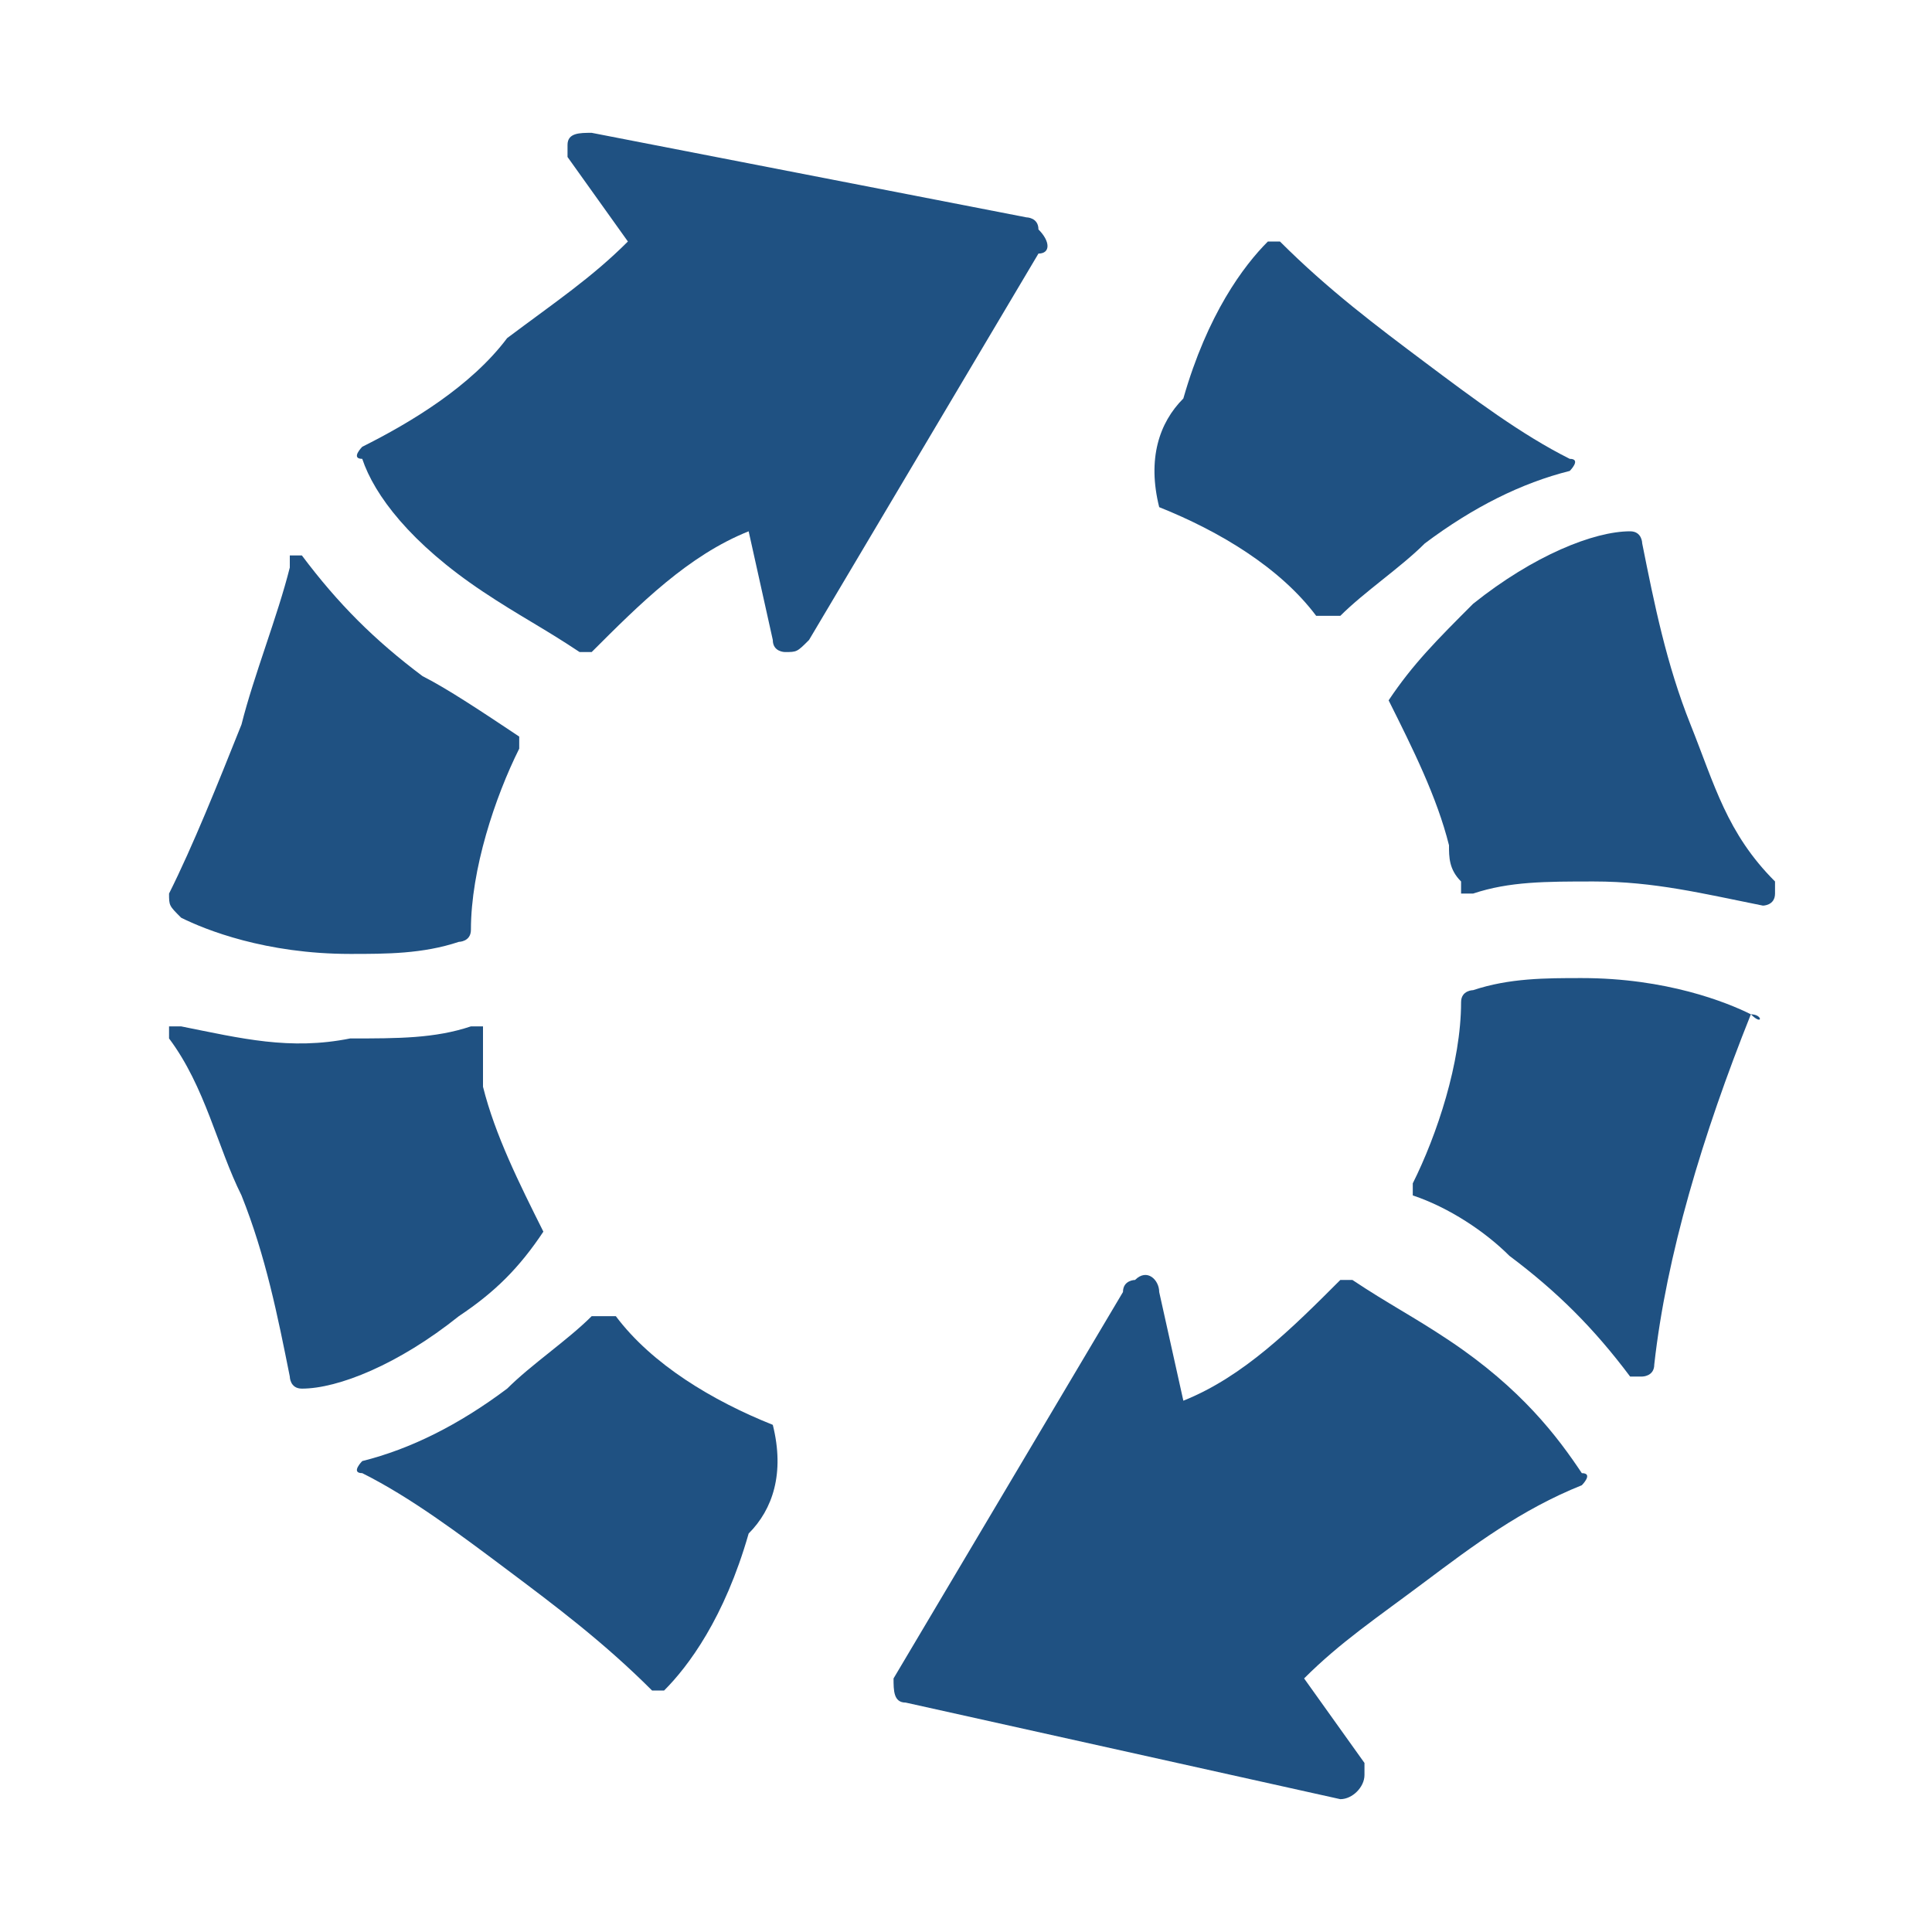
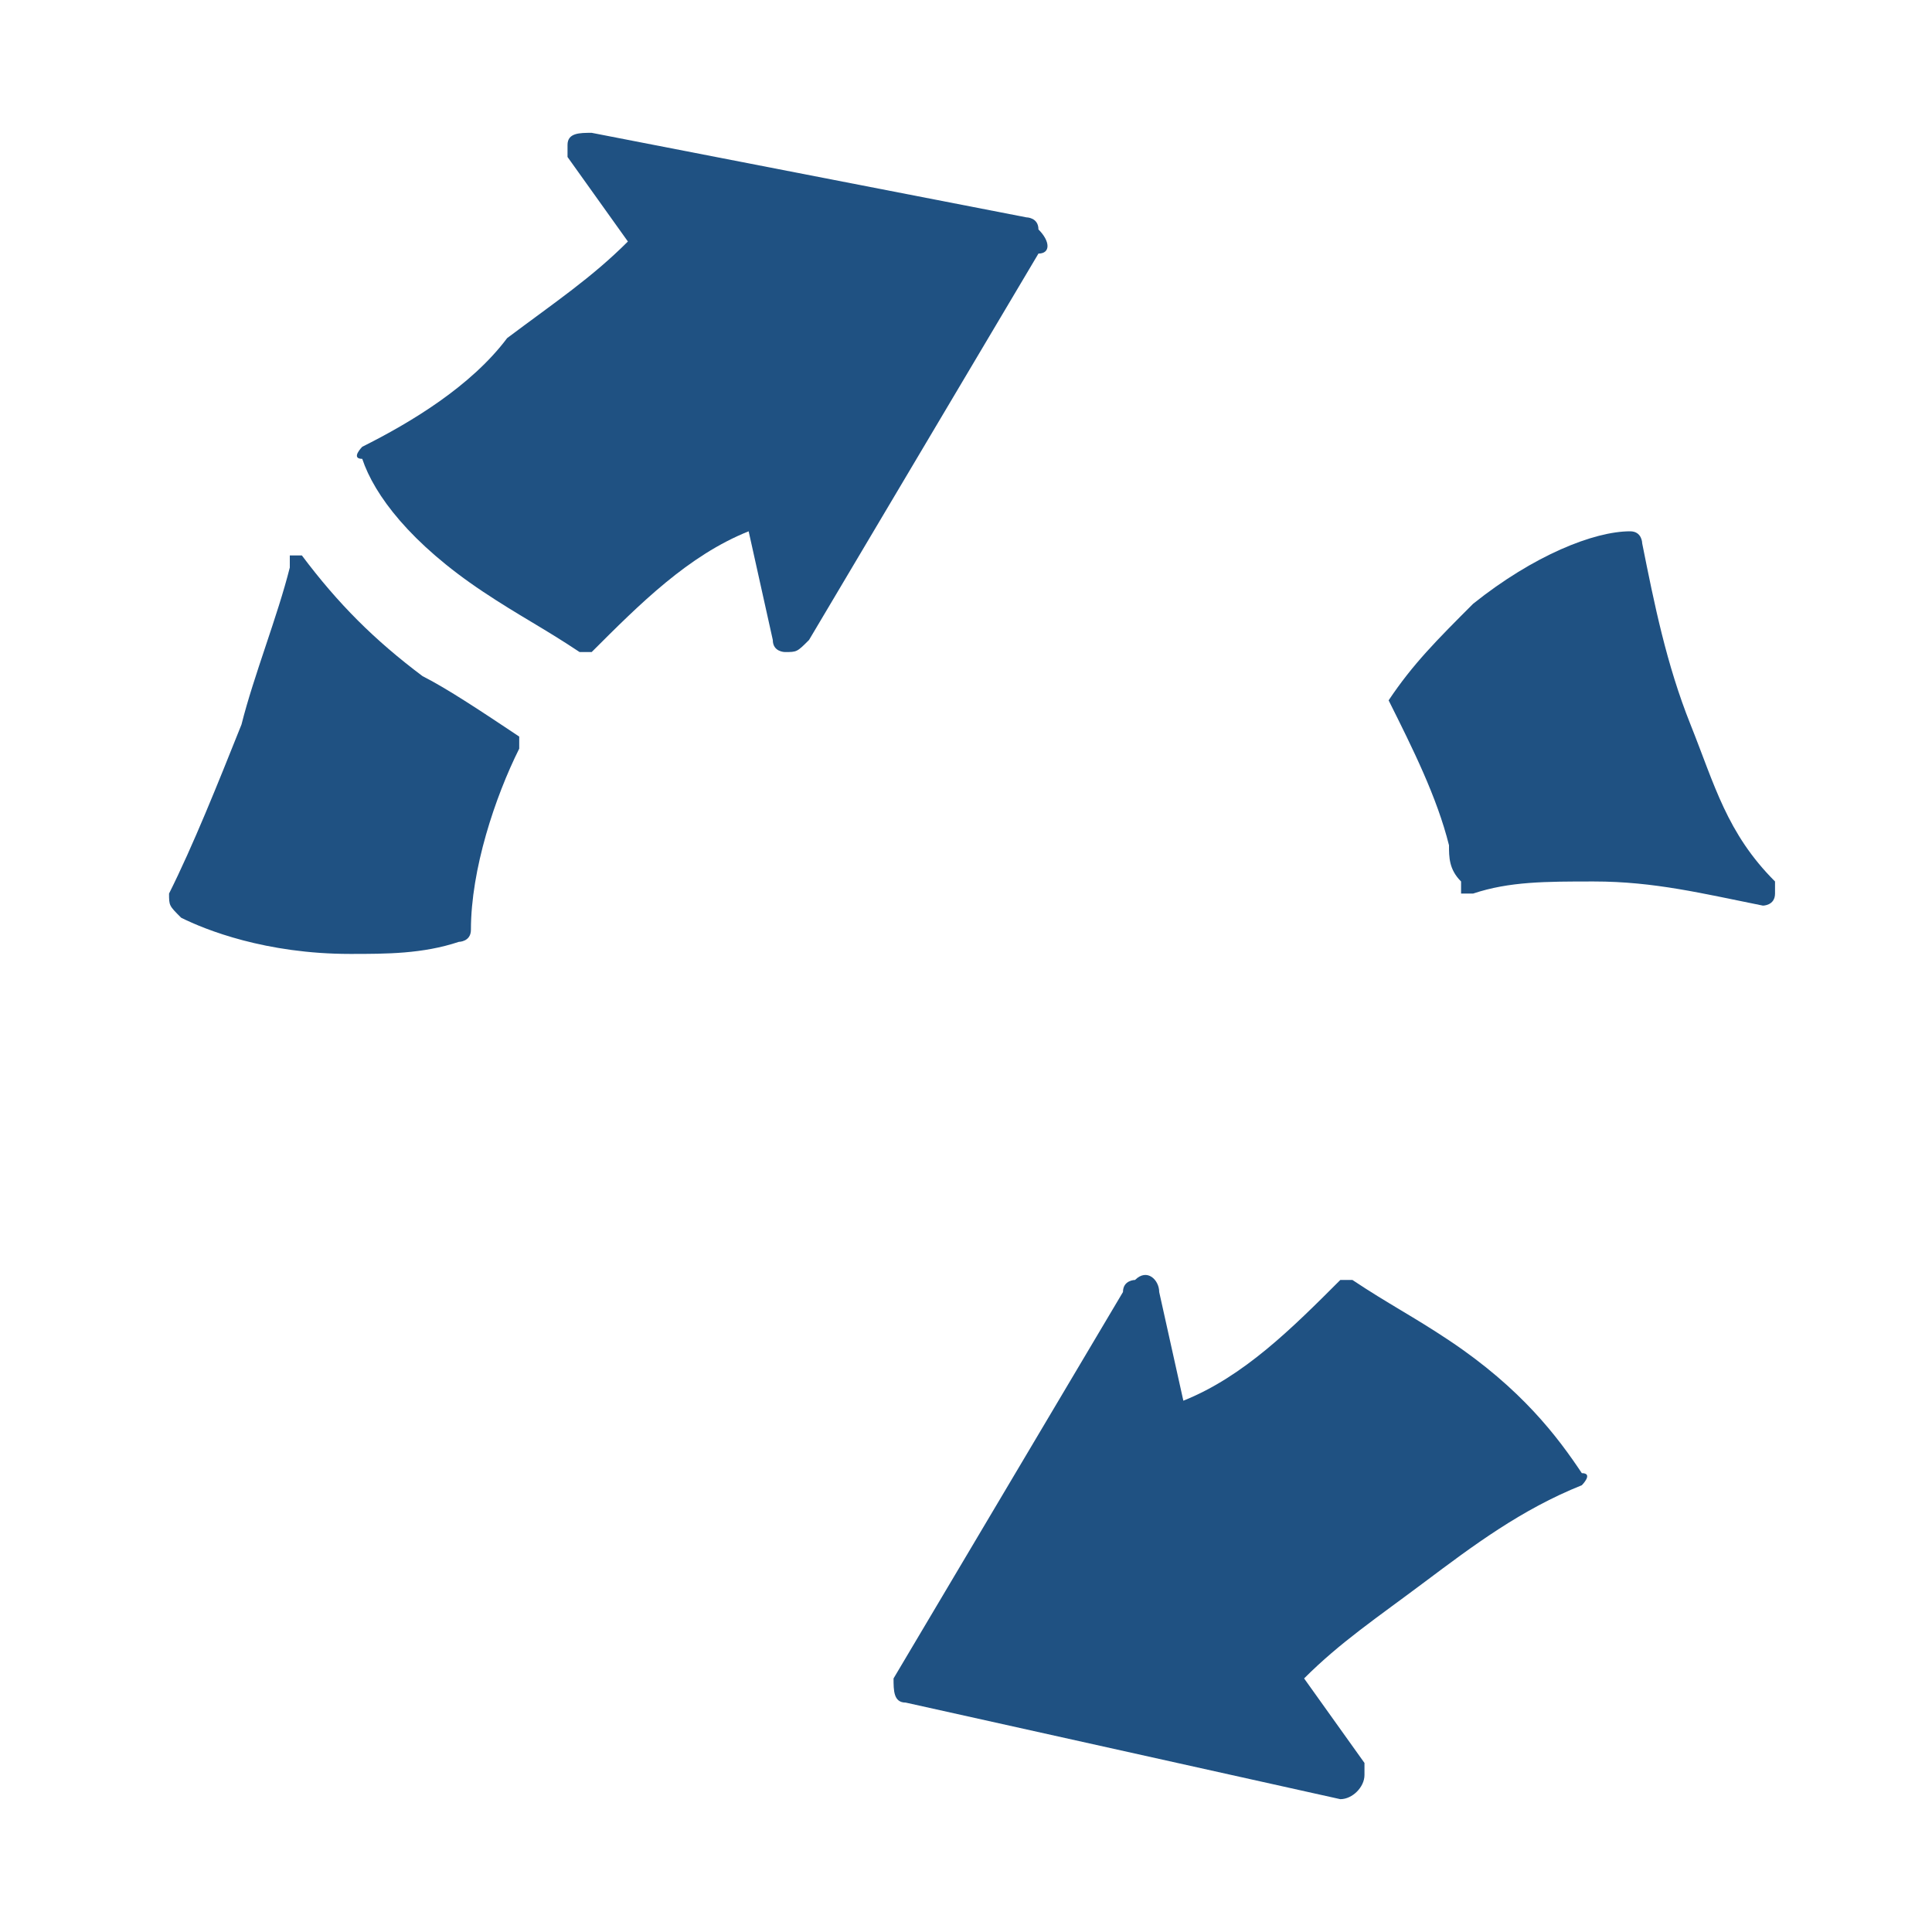
<svg xmlns="http://www.w3.org/2000/svg" version="1.1" id="Layer_1" x="0px" y="0px" viewBox="0 0 16 16" style="enable-background:new 0 0 16 16;" xml:space="preserve">
  <style type="text/css">
	.st0{fill:#1F5182;}
</style>
  <title>logo-icon</title>
  <path class="st0" d="M1.5,7.6c0.2,0.1,0.7,0.3,1.4,0.3l0,0c0.3,0,0.6,0,0.9-0.1c0,0,0.1,0,0.1-0.1c0-0.5,0.2-1.1,0.4-1.5  c0,0,0-0.1,0-0.1c0,0,0,0,0,0C4,5.9,3.7,5.7,3.5,5.6c-0.4-0.3-0.7-0.6-1-1c0,0-0.1,0-0.1,0c0,0,0,0,0,0.1C2.3,5.1,2.1,5.6,2,6  C1.8,6.5,1.6,7,1.4,7.4C1.4,7.5,1.4,7.5,1.5,7.6C1.5,7.5,1.5,7.5,1.5,7.6L1.5,7.6L1.5,7.6z" />
-   <path class="st0" d="M4.5,10.2C4.5,10.2,4.5,10.2,4.5,10.2C4.3,9.8,4.1,9.4,4,9C4,8.9,4,8.7,4,8.6c0,0,0,0,0-0.1H3.9  c-0.3,0.1-0.6,0.1-1,0.1C2.4,8.7,2,8.6,1.5,8.5c0,0-0.1,0-0.1,0c0,0,0,0,0,0.1C1.7,9,1.8,9.5,2,9.9c0.2,0.5,0.3,1,0.4,1.5  c0,0,0,0.1,0.1,0.1h0c0.3,0,0.8-0.2,1.3-0.6C4.1,10.7,4.3,10.5,4.5,10.2L4.5,10.2L4.5,10.2z" />
  <path class="st0" d="M8.6,1.9c0-0.1-0.1-0.1-0.1-0.1L4.9,1.1c-0.1,0-0.2,0-0.2,0.1c0,0,0,0.1,0,0.1l0.5,0.7c-0.3,0.3-0.6,0.5-1,0.8  C3.9,3.2,3.4,3.5,3,3.7c0,0-0.1,0.1,0,0.1c0,0,0,0,0,0c0.1,0.3,0.4,0.7,1,1.1c0.3,0.2,0.5,0.3,0.8,0.5h0c0,0,0,0,0.1,0  c0.4-0.4,0.8-0.8,1.3-1l0.2,0.9c0,0.1,0.1,0.1,0.1,0.1h0c0.1,0,0.1,0,0.2-0.1l1.9-3.2C8.7,2.1,8.7,2,8.6,1.9  C8.6,1.9,8.6,1.9,8.6,1.9z" />
-   <path class="st0" d="M6.4,11.8c-0.5-0.2-1-0.5-1.3-0.9l-0.1,0l-0.1,0c-0.2,0.2-0.5,0.4-0.7,0.6c-0.4,0.3-0.8,0.5-1.2,0.6  c0,0-0.1,0.1,0,0.1c0,0,0,0,0,0c0.4,0.2,0.8,0.5,1.2,0.8c0.4,0.3,0.8,0.6,1.2,1l0.1,0l0,0c0.2-0.2,0.5-0.6,0.7-1.3  C6.4,12.5,6.5,12.2,6.4,11.8C6.5,11.8,6.5,11.8,6.4,11.8L6.4,11.8L6.4,11.8z" />
-   <path class="st0" d="M14.5,8.4c-0.2-0.1-0.7-0.3-1.4-0.3c-0.3,0-0.6,0-0.9,0.1c0,0-0.1,0-0.1,0.1c0,0.5-0.2,1.1-0.4,1.5  c0,0,0,0.1,0,0.1c0,0,0,0,0,0c0.3,0.1,0.6,0.3,0.8,0.5c0.4,0.3,0.7,0.6,1,1c0,0,0,0,0.1,0h0c0,0,0.1,0,0.1-0.1  C13.8,10.4,14.1,9.4,14.5,8.4C14.6,8.5,14.6,8.4,14.5,8.4C14.5,8.4,14.5,8.4,14.5,8.4L14.5,8.4L14.5,8.4z" />
  <path class="st0" d="M11.5,5.8C11.5,5.8,11.5,5.8,11.5,5.8C11.7,6.2,11.9,6.6,12,7c0,0.1,0,0.2,0.1,0.3c0,0,0,0,0,0.1h0.1  c0.3-0.1,0.6-0.1,1-0.1c0.5,0,0.9,0.1,1.4,0.2h0c0,0,0.1,0,0.1-0.1c0,0,0,0,0-0.1C14.3,6.9,14.2,6.5,14,6c-0.2-0.5-0.3-1-0.4-1.5  c0,0,0-0.1-0.1-0.1c0,0,0,0,0,0c-0.3,0-0.8,0.2-1.3,0.6C11.9,5.3,11.7,5.5,11.5,5.8L11.5,5.8L11.5,5.8z" />
-   <path class="st0" d="M9.6,4.2c0.5,0.2,1,0.5,1.3,0.9l0.1,0l0,0l0.1,0c0.2-0.2,0.5-0.4,0.7-0.6c0.4-0.3,0.8-0.5,1.2-0.6  c0,0,0.1-0.1,0-0.1c0,0,0,0,0,0c-0.4-0.2-0.8-0.5-1.2-0.8c-0.4-0.3-0.8-0.6-1.2-1c0,0-0.1,0-0.1,0c-0.2,0.2-0.5,0.6-0.7,1.3  C9.6,3.5,9.5,3.8,9.6,4.2C9.5,4.2,9.5,4.2,9.6,4.2L9.6,4.2z" />
  <path class="st0" d="M12,11.1c-0.3-0.2-0.5-0.3-0.8-0.5c0,0-0.1,0-0.1,0c-0.4,0.4-0.8,0.8-1.3,1l-0.2-0.9c0-0.1-0.1-0.2-0.2-0.1  c0,0-0.1,0-0.1,0.1l-1.9,3.2c0,0.1,0,0.2,0.1,0.2c0,0,0,0,0,0l3.6,0.8h0c0.1,0,0.2-0.1,0.2-0.2c0,0,0-0.1,0-0.1l-0.5-0.7  c0.3-0.3,0.6-0.5,1-0.8c0.4-0.3,0.8-0.6,1.3-0.8c0,0,0.1-0.1,0-0.1c0,0,0,0,0,0C12.9,11.9,12.6,11.5,12,11.1L12,11.1L12,11.1z" />
</svg>